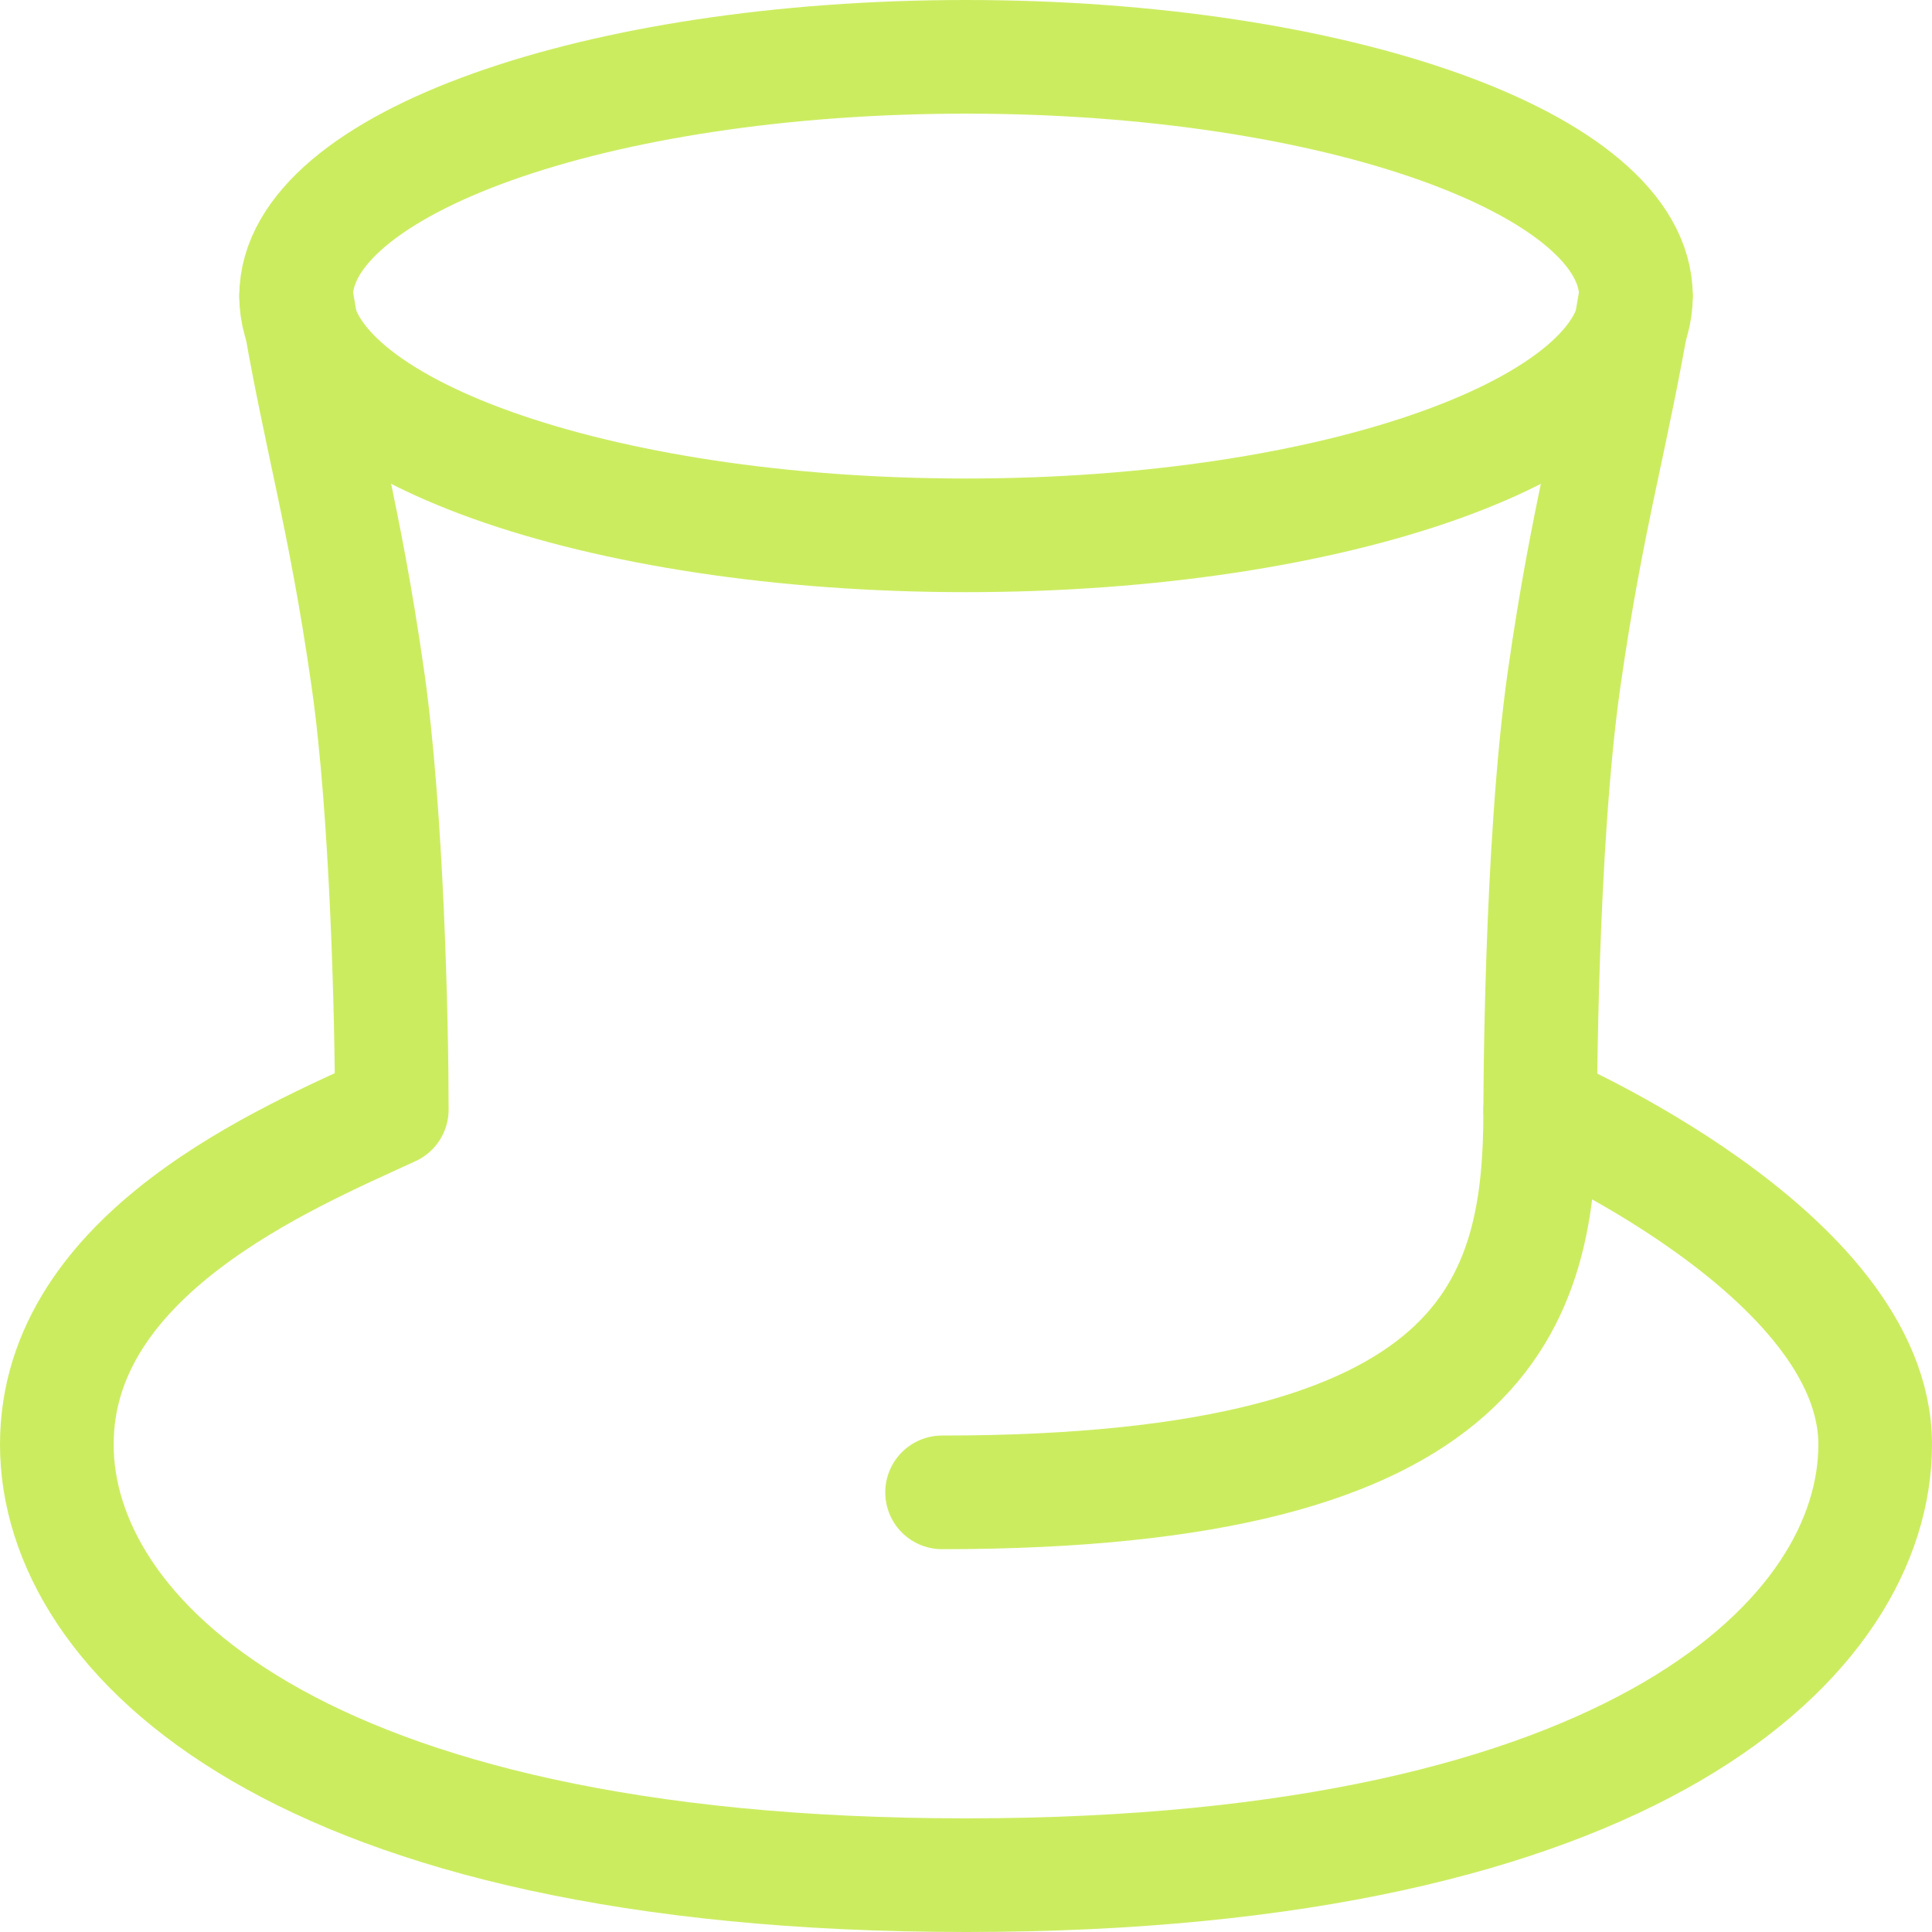
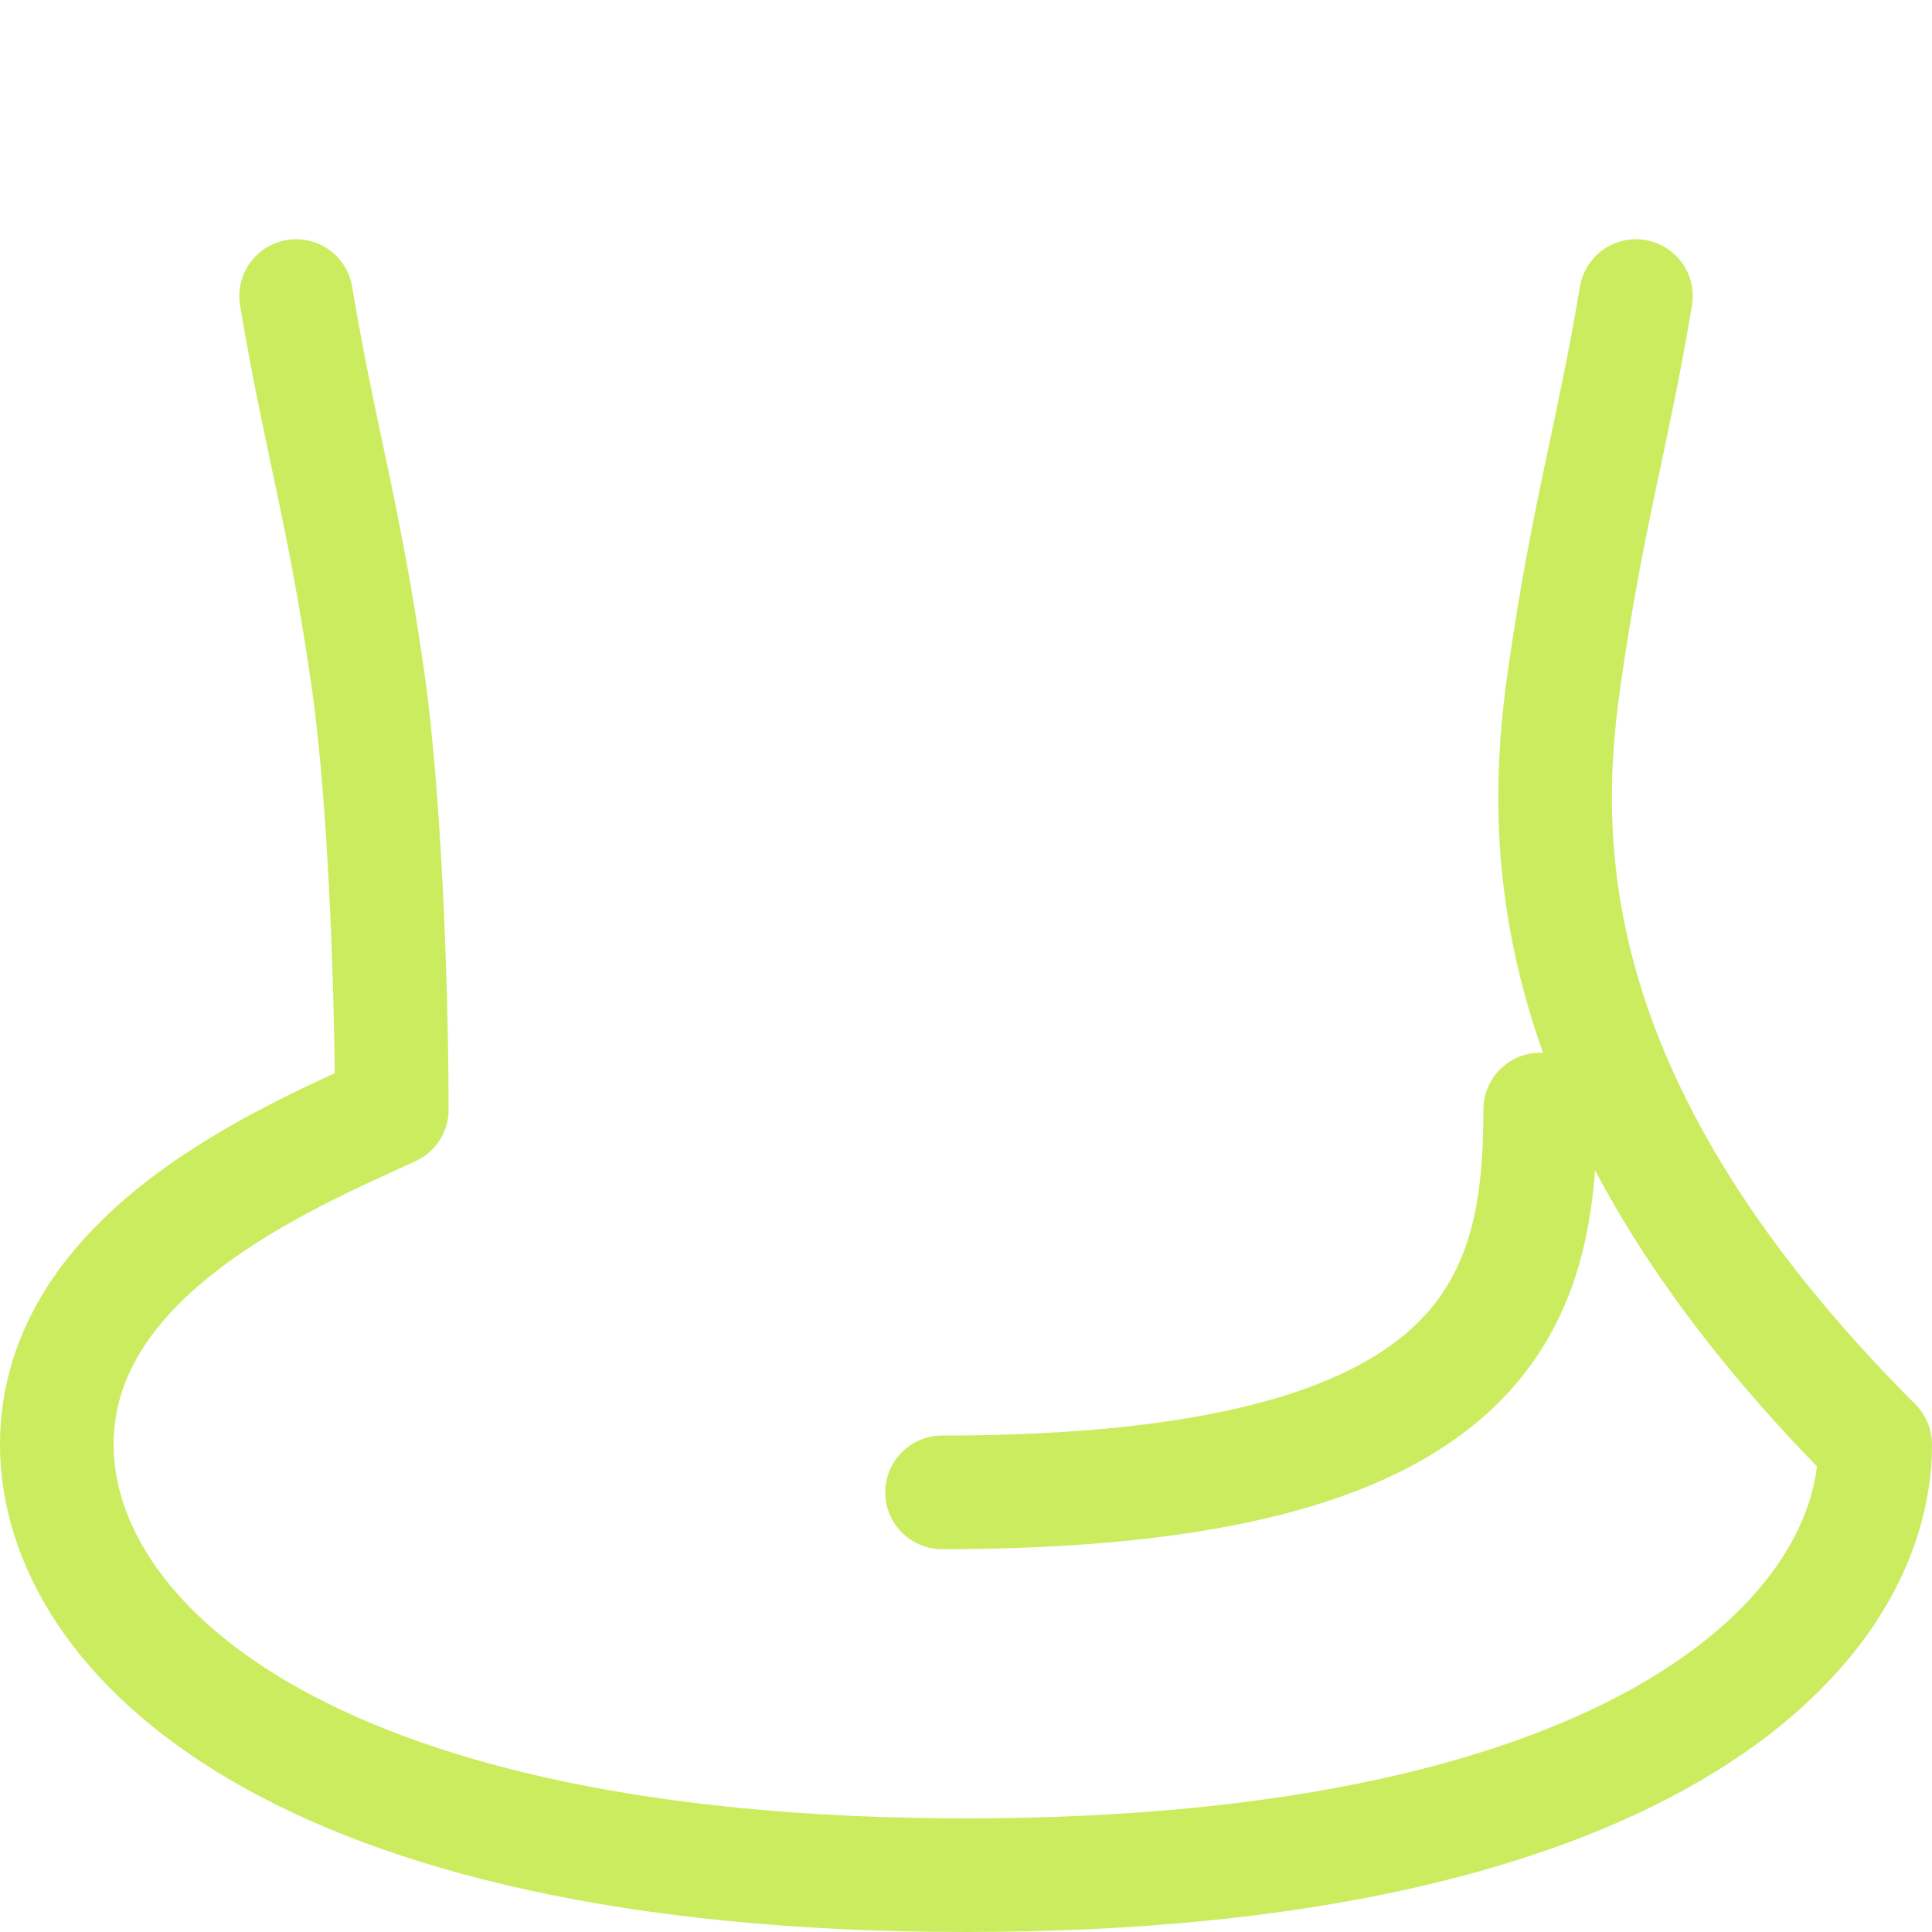
<svg xmlns="http://www.w3.org/2000/svg" width="34" height="34" viewBox="0 0 34 34" fill="none">
-   <path d="M5.211 5.21C5.632 7.737 6.053 9 6.474 11.947C6.811 14.305 6.895 17.983 6.895 19.526C5.07 20.368 1 22.053 1 25.421C1 28.789 5.211 33 17 33C28.79 33 33 28.789 33 25.421C33 22.053 27.105 19.526 27.105 19.526C27.105 19.526 27.105 14.895 27.526 11.947C27.947 9 28.368 7.737 28.79 5.21" stroke="#CCEC60" stroke-width="2" stroke-linecap="round" stroke-linejoin="round" />
+   <path d="M5.211 5.21C5.632 7.737 6.053 9 6.474 11.947C6.811 14.305 6.895 17.983 6.895 19.526C5.07 20.368 1 22.053 1 25.421C1 28.789 5.211 33 17 33C28.79 33 33 28.789 33 25.421C27.105 19.526 27.105 14.895 27.526 11.947C27.947 9 28.368 7.737 28.79 5.21" stroke="#CCEC60" stroke-width="2" stroke-linecap="round" stroke-linejoin="round" />
  <path d="M27.105 19.526C27.105 22.894 26.263 26.263 16.579 26.263" stroke="#CCEC60" stroke-width="2" stroke-linecap="round" stroke-linejoin="round" />
-   <path d="M17 9.421C23.511 9.421 28.79 7.536 28.79 5.211C28.79 2.885 23.511 1 17 1C10.489 1 5.211 2.885 5.211 5.211C5.211 7.536 10.489 9.421 17 9.421Z" stroke="#CCEC60" stroke-width="2" />
</svg>